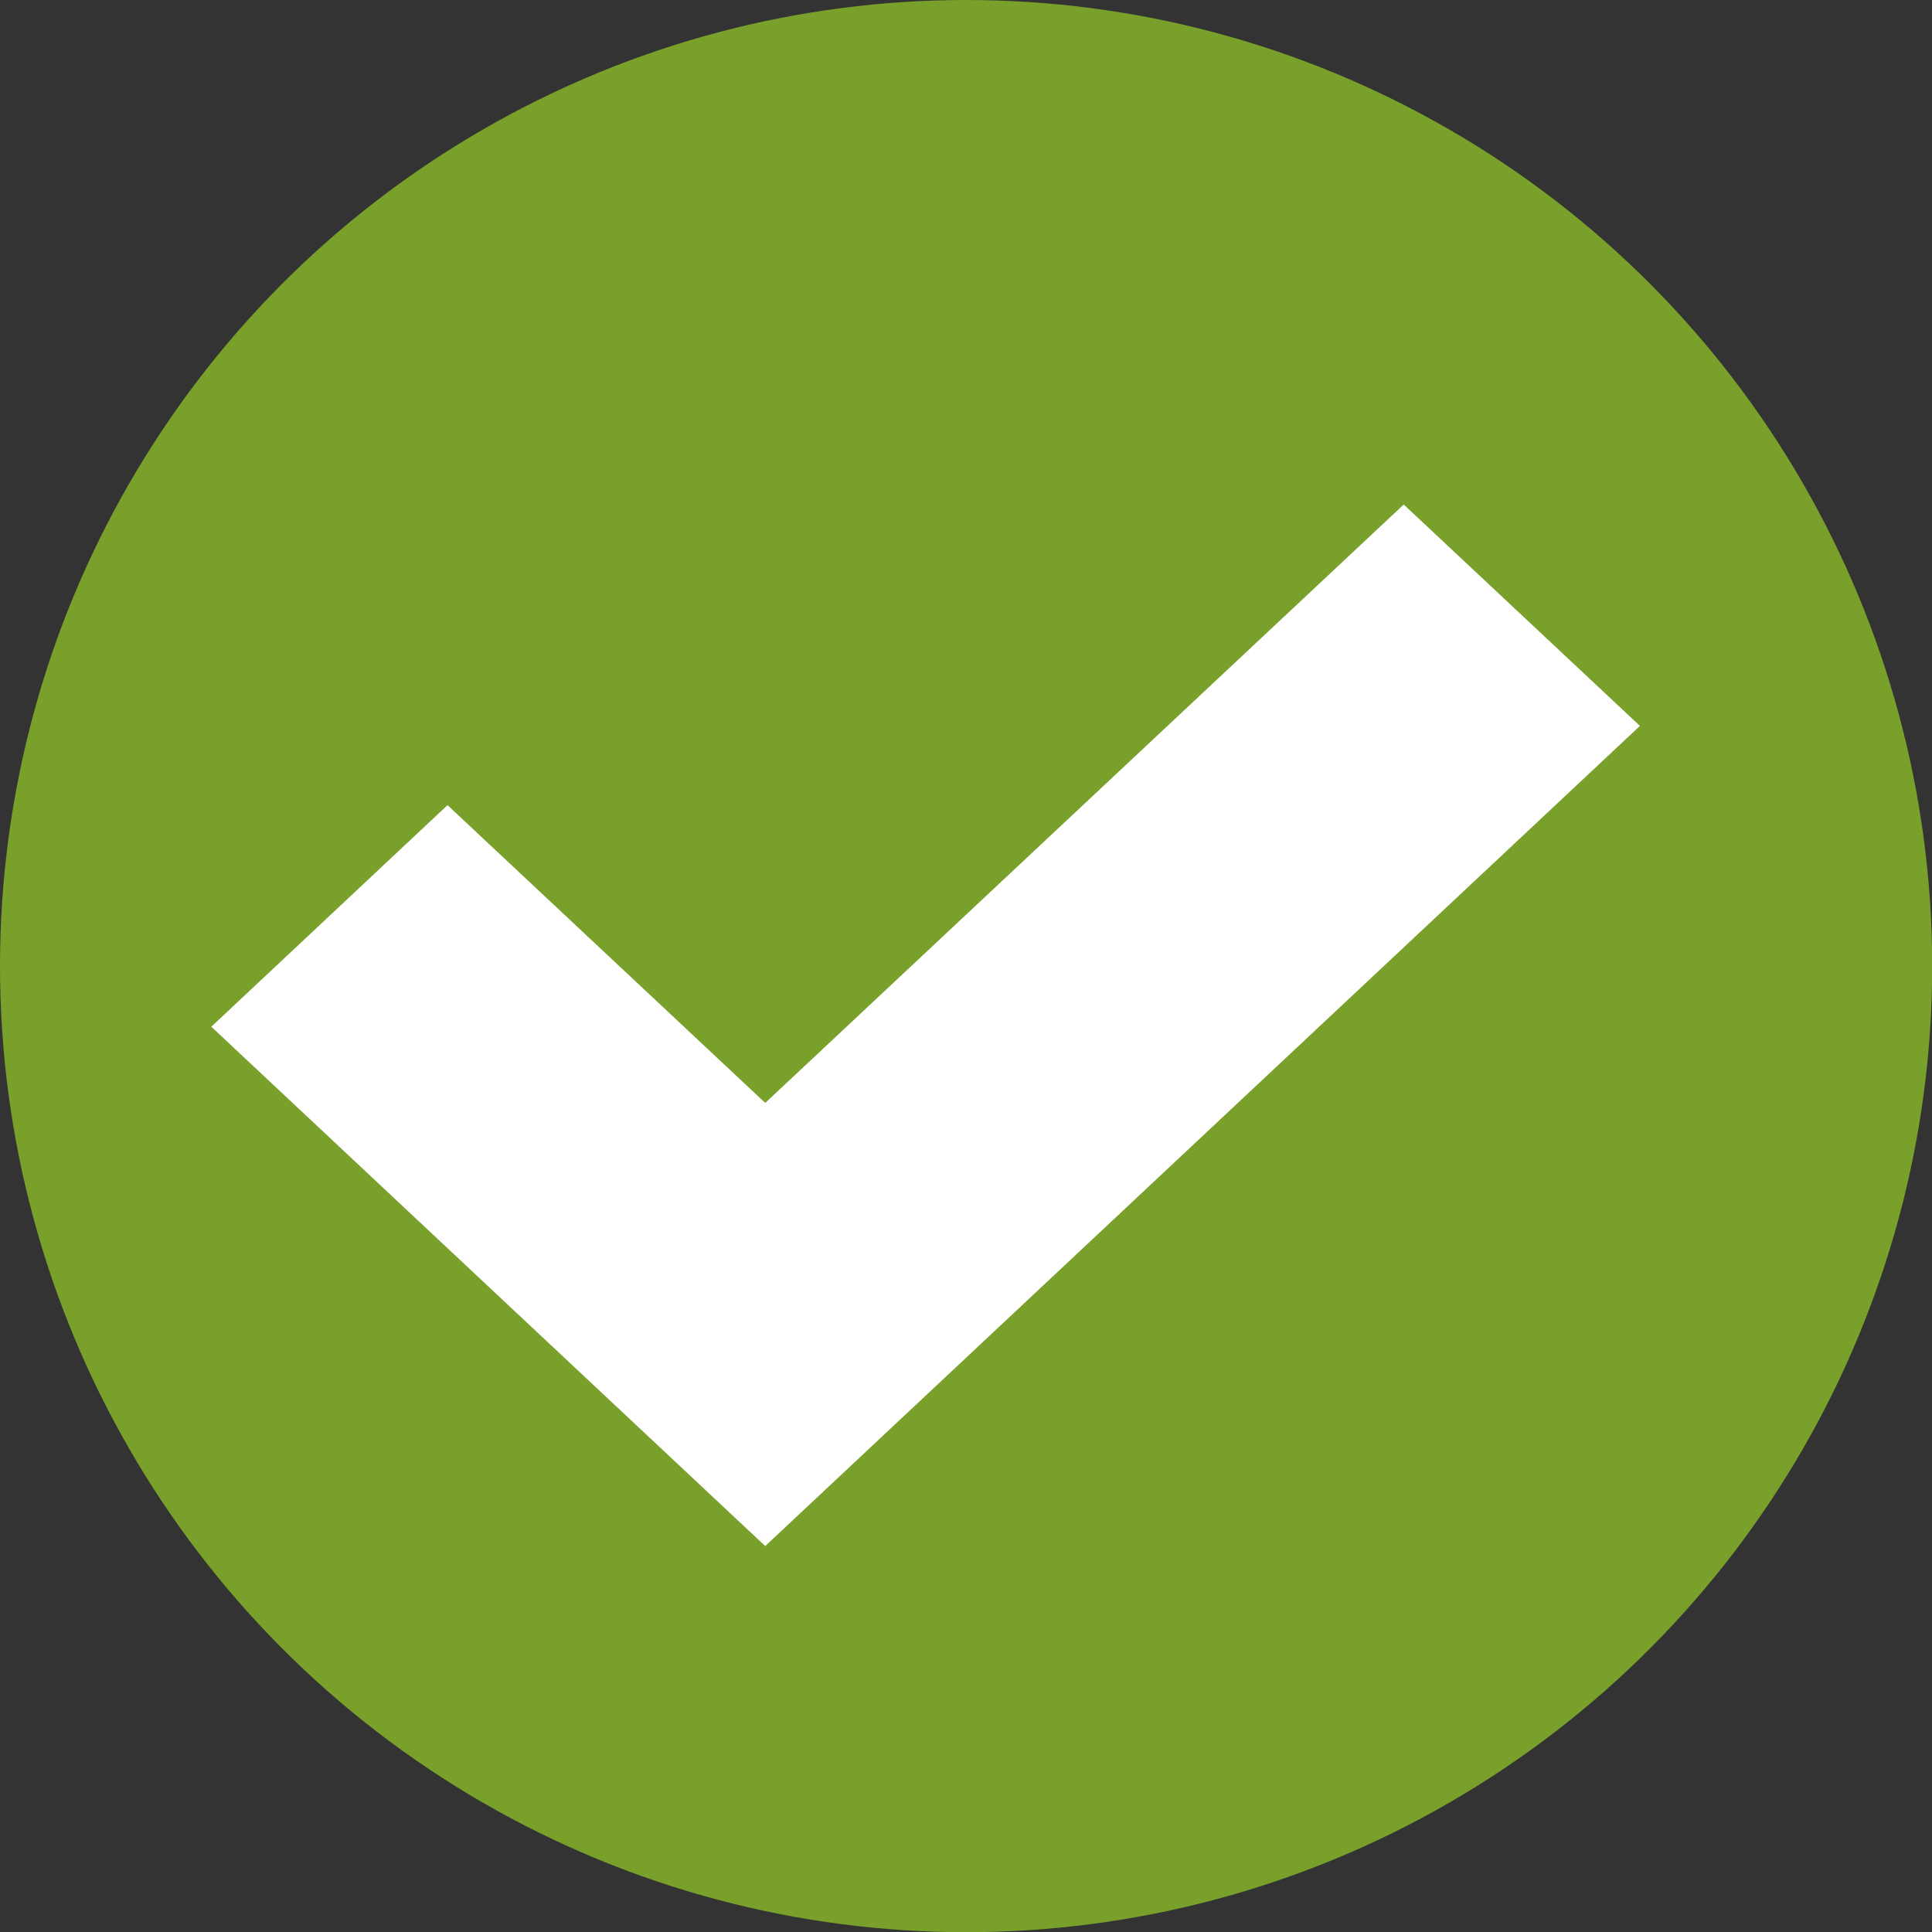
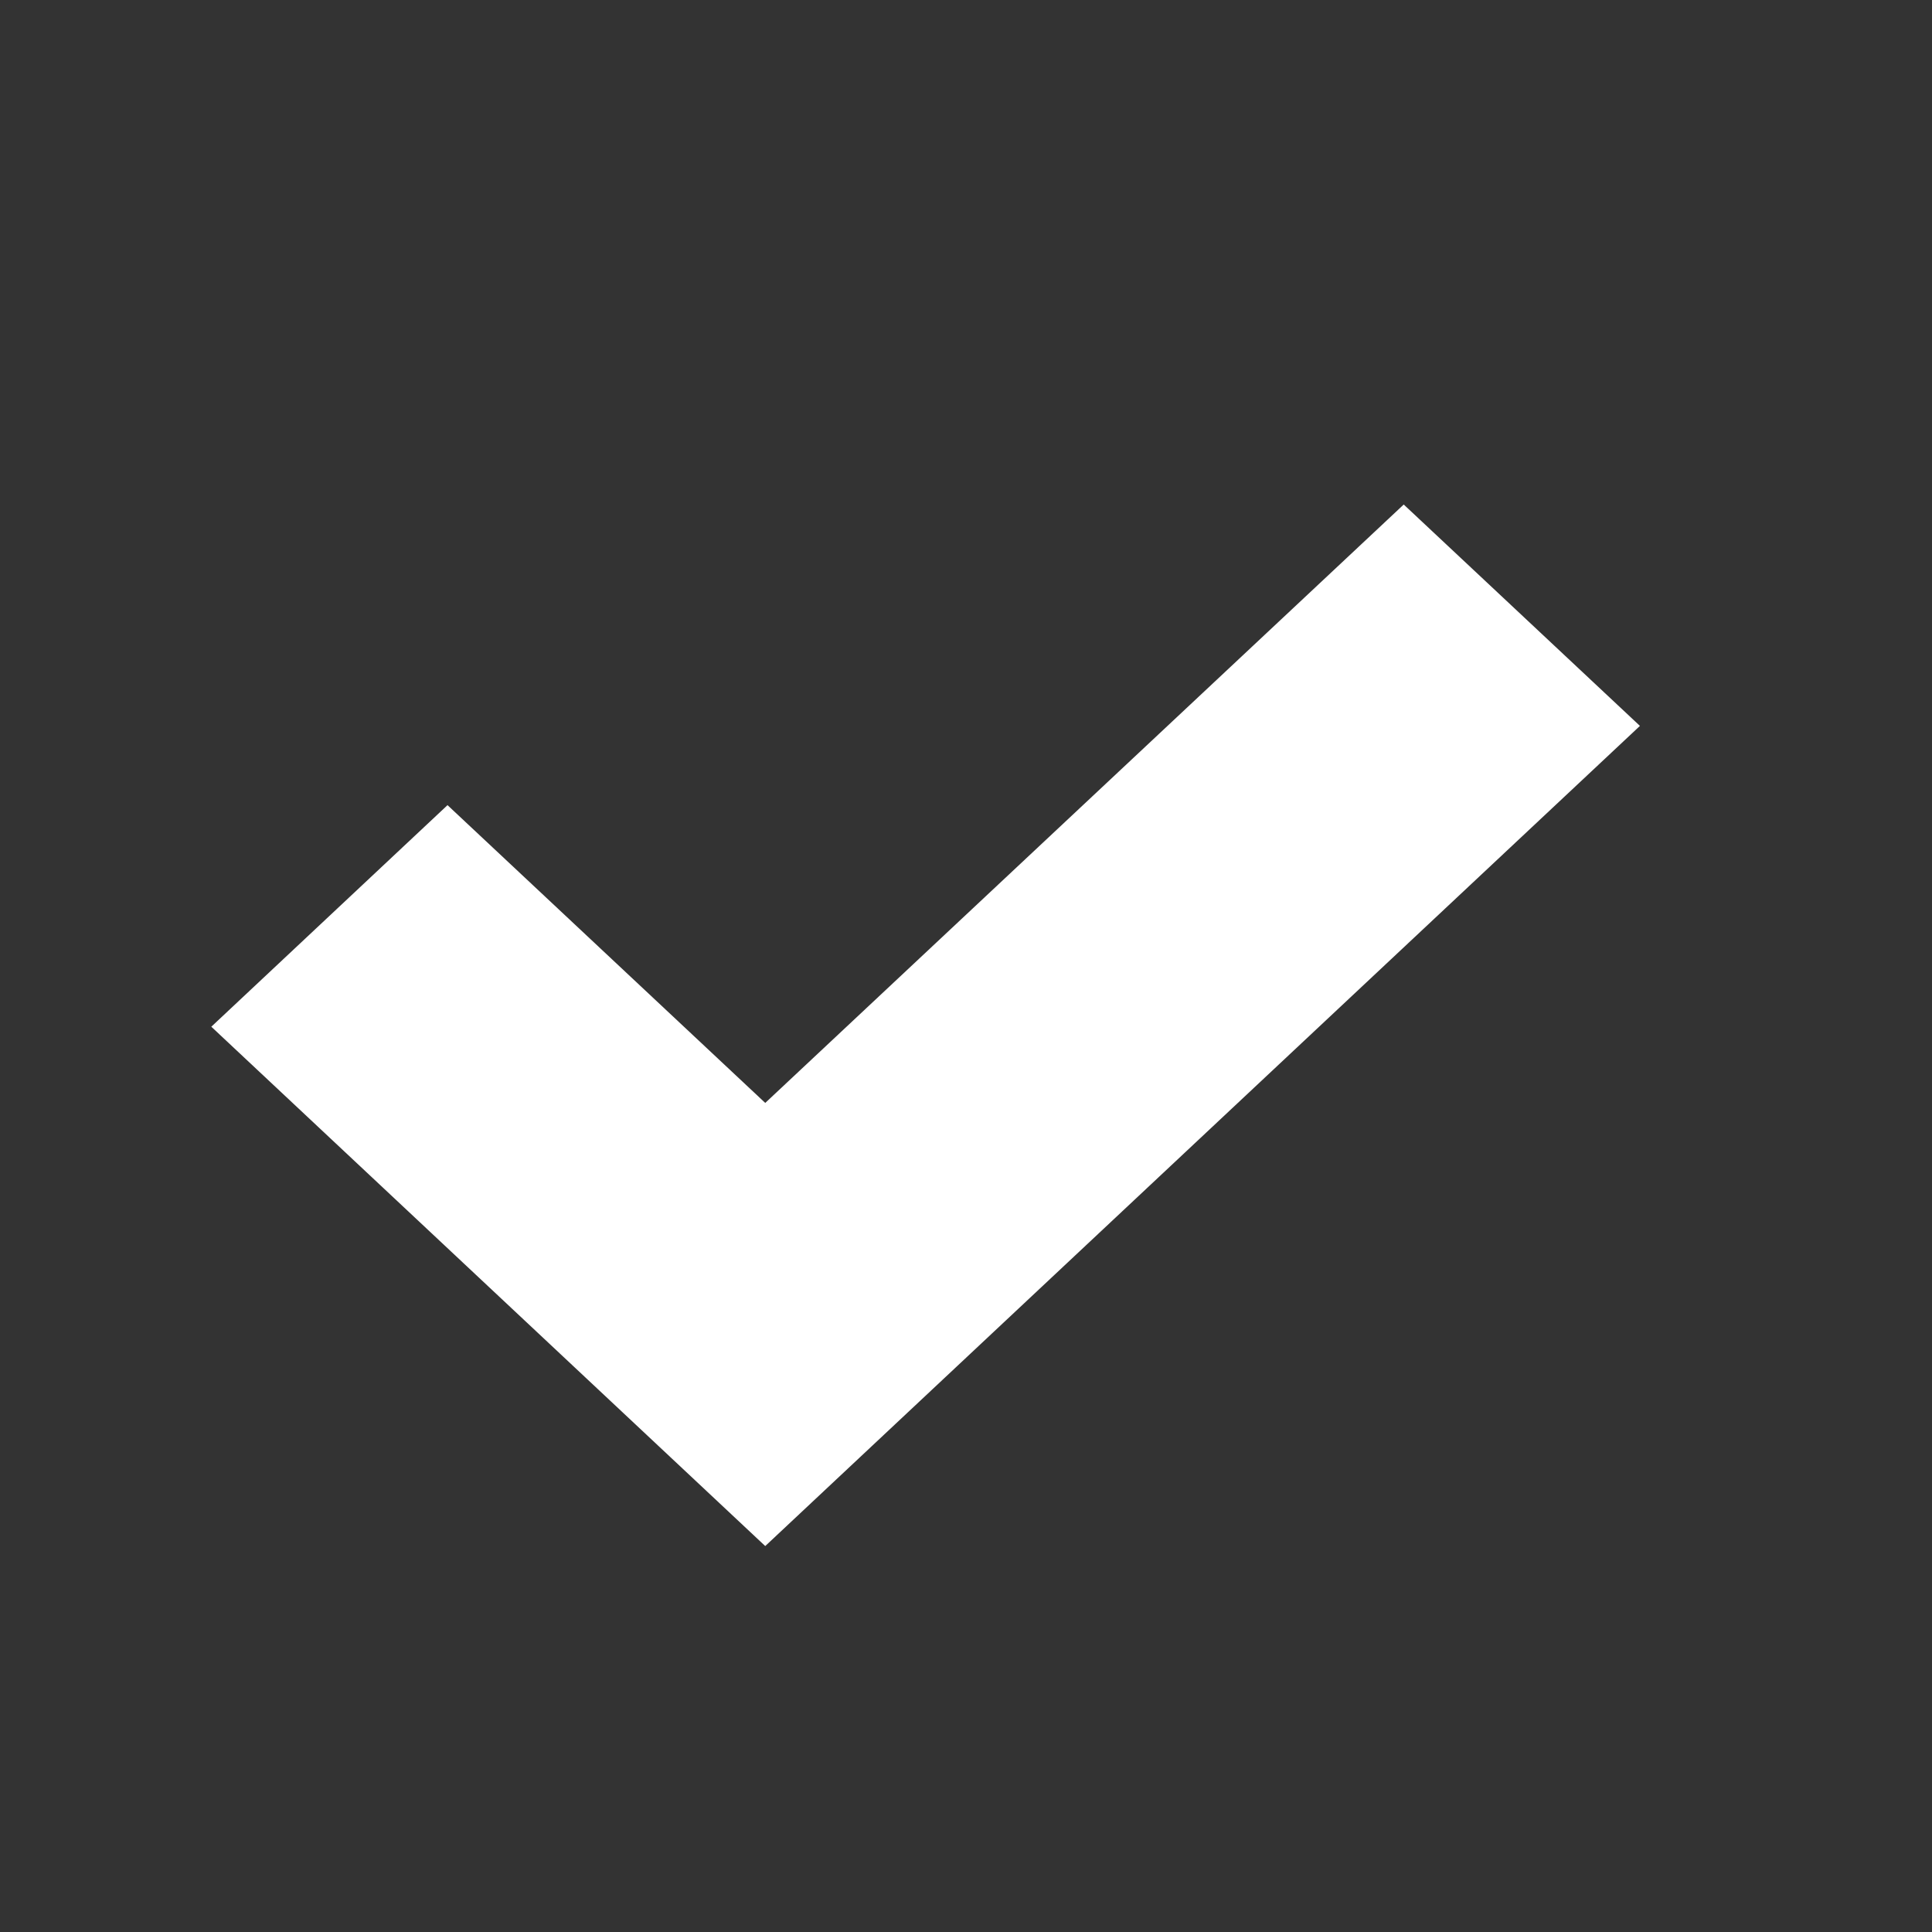
<svg xmlns="http://www.w3.org/2000/svg" viewBox="0 0 101.67 101.67">
  <rect x="0" y="0" width="101.67" height="101.67" fill="#333333" stroke="none" />
  <defs>
    <style>.cls-1{fill:#79a02b;}.cls-2{fill:#fff;}</style>
  </defs>
  <g id="Layer_2" data-name="Layer 2">
    <g id="Capa_2" data-name="Capa 2">
-       <circle class="cls-1" cx="50.84" cy="50.84" r="50.84" />
      <polygon class="cls-2" points="40.27 81.36 11.12 54.03 23.55 42.37 40.27 58.04 73.87 26.55 86.3 38.2 40.27 81.36" />
    </g>
  </g>
</svg>